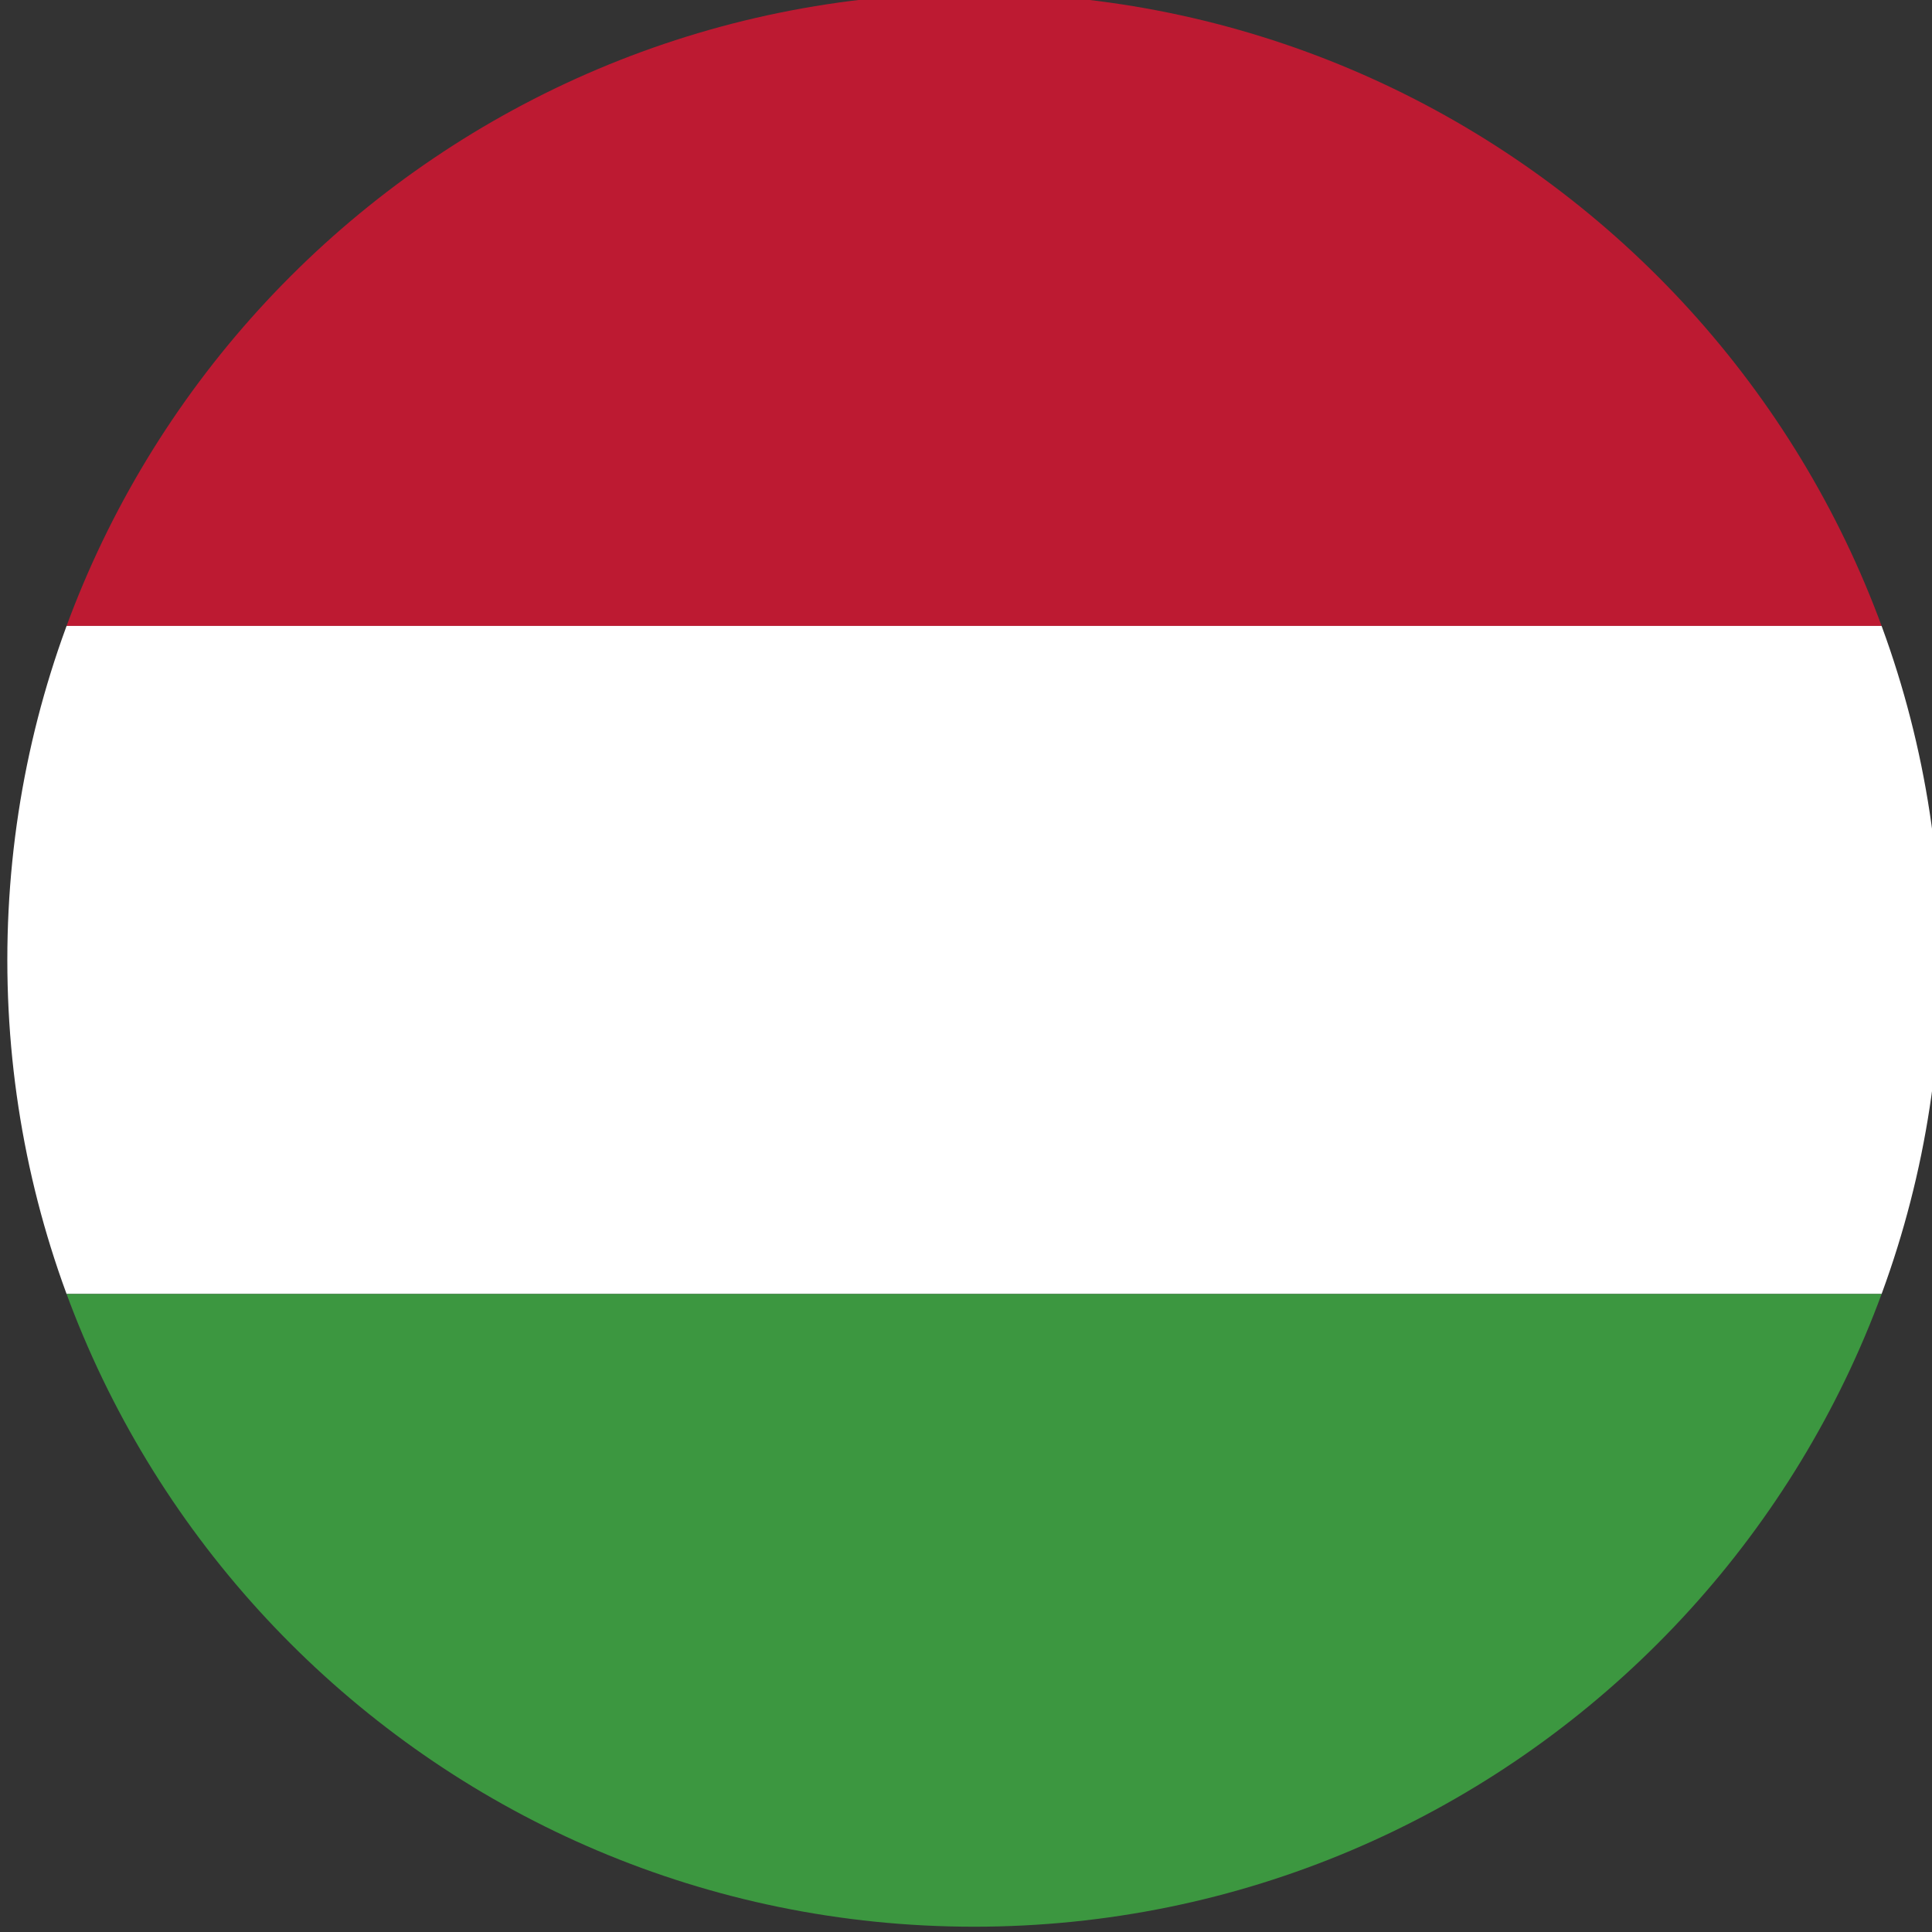
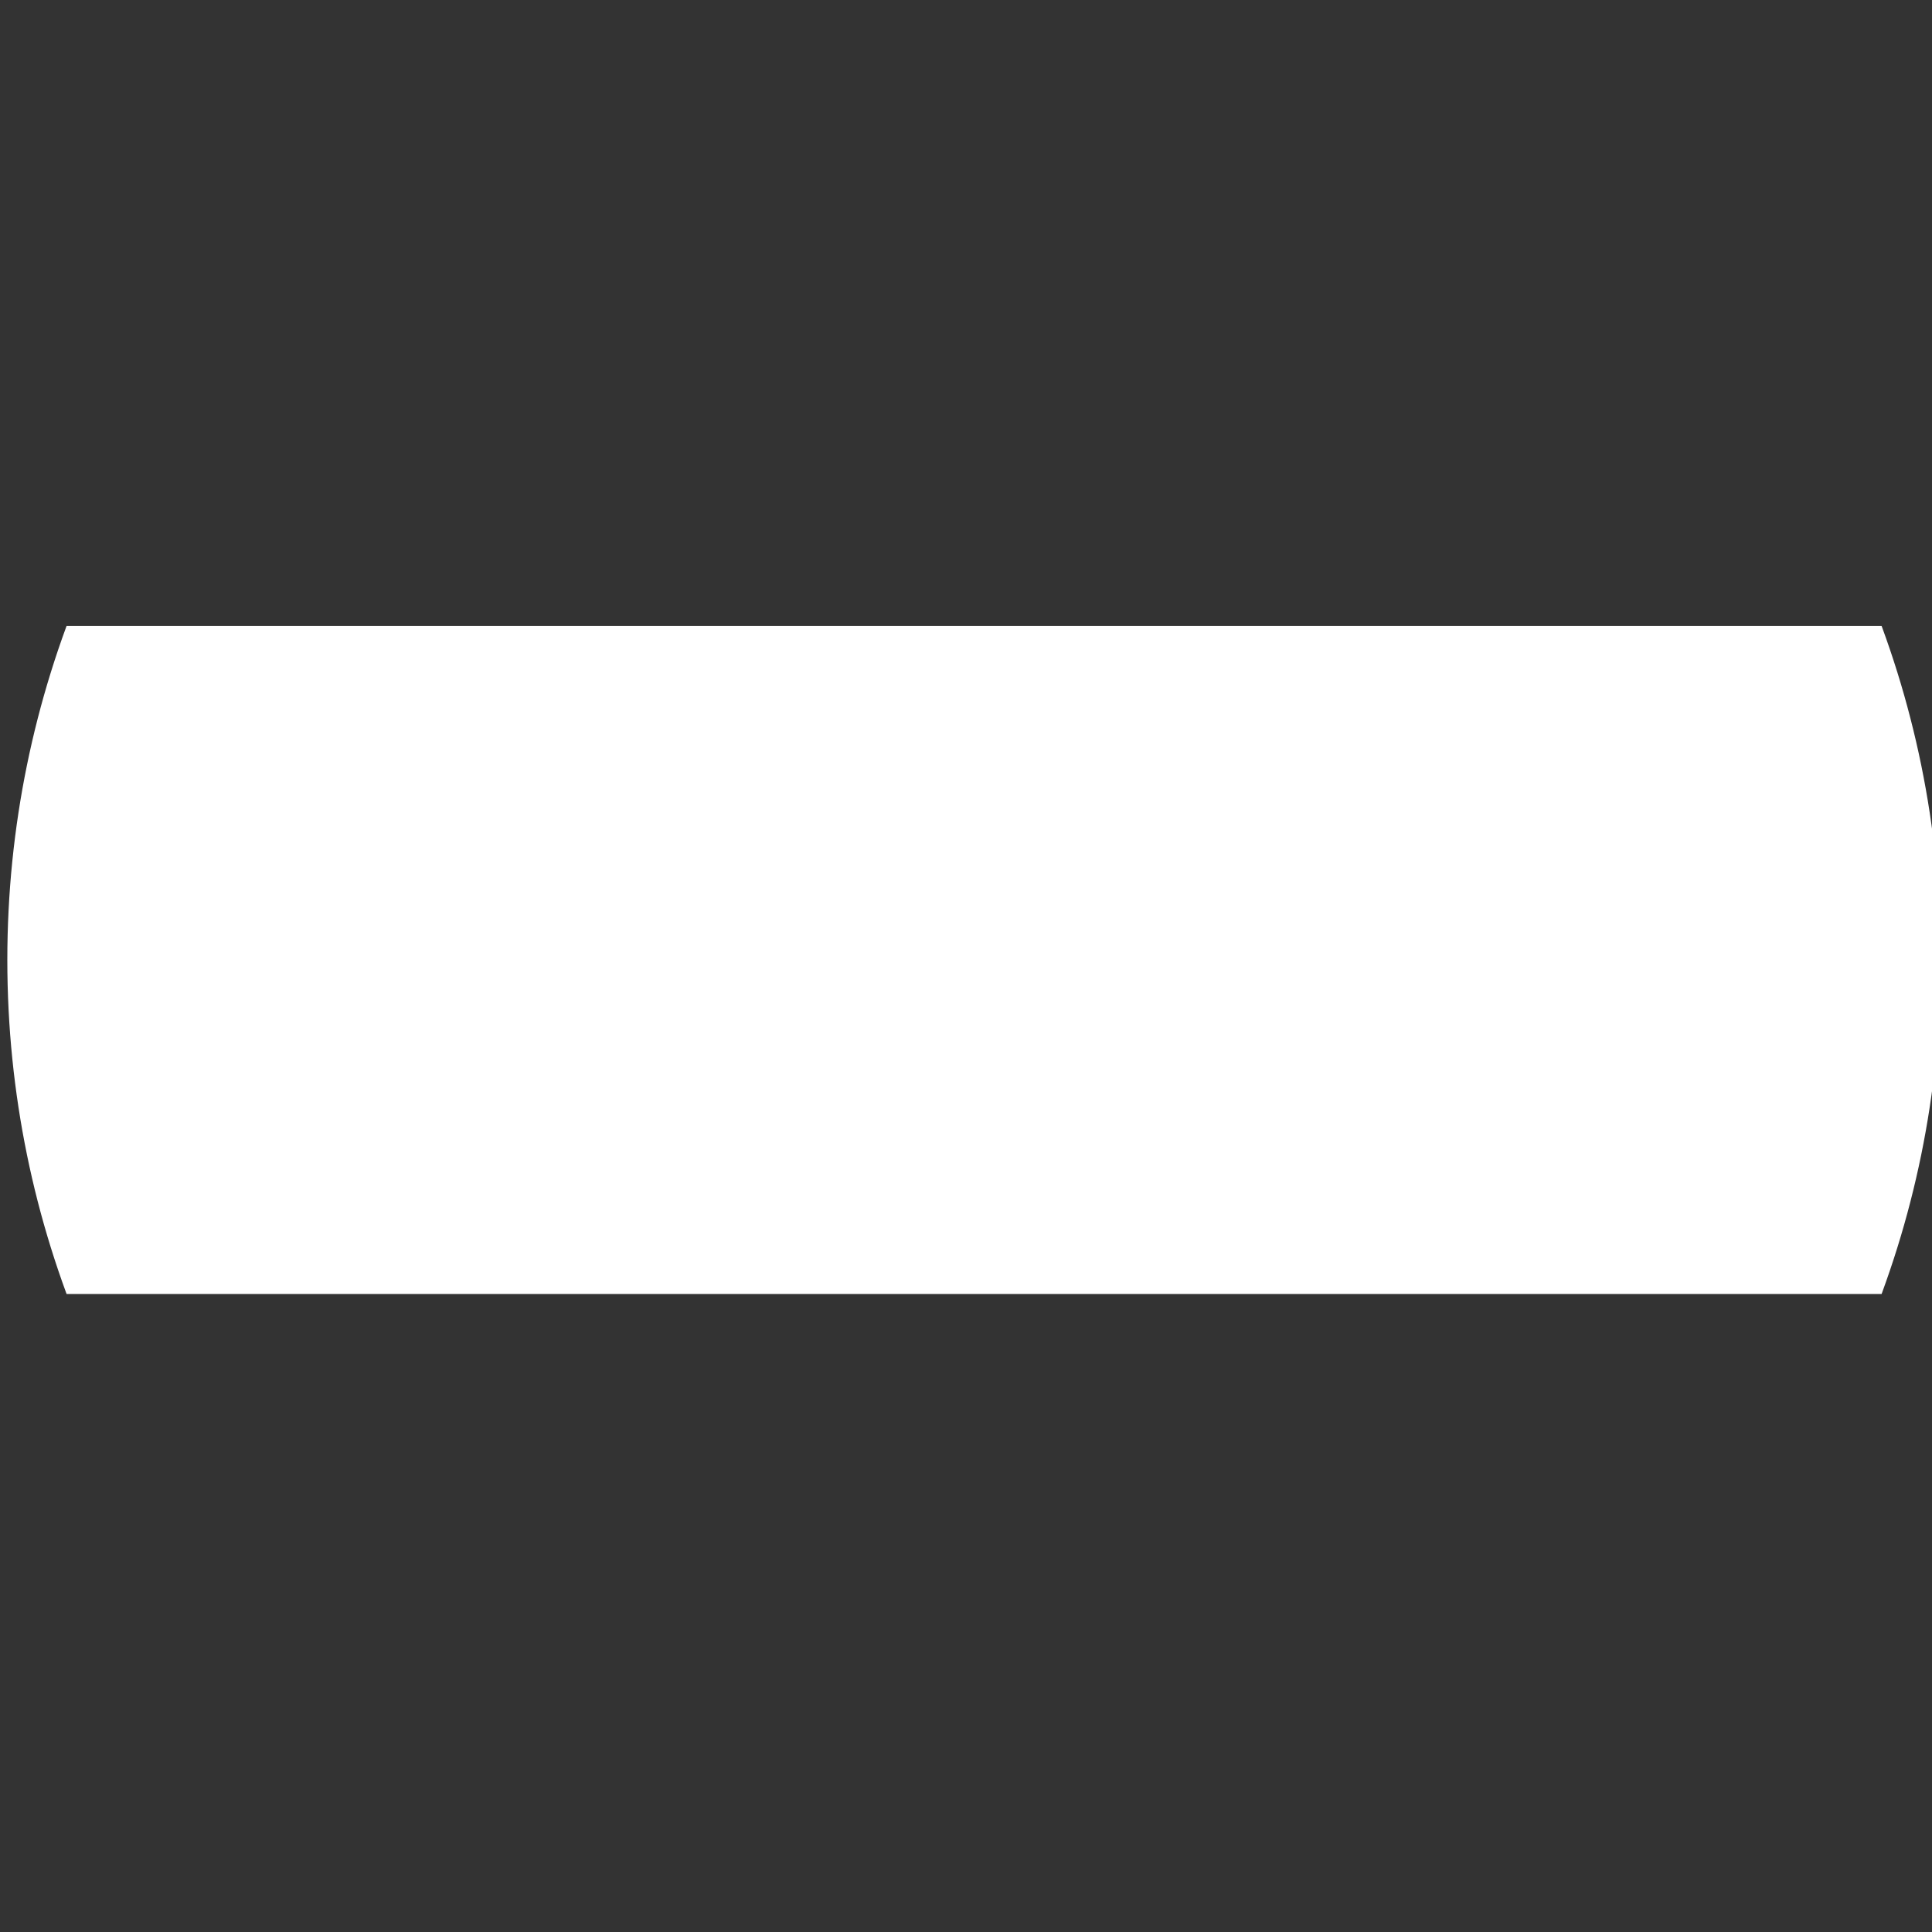
<svg xmlns="http://www.w3.org/2000/svg" viewBox="0 0 23.812 23.812">
  <rect x="0" y="0" width="23.812" height="23.812" fill="#333333" stroke="none" />
  <defs>
    <clipPath id="a">
      <path d="M336.188 278.478c0-19.242 15.599-34.84 34.841-34.84s34.84 15.598 34.84 34.84c0 19.242-15.598 34.842-34.84 34.842-19.242 0-34.841-15.6-34.841-34.842" />
    </clipPath>
  </defs>
  <g clip-path="url(#a)" transform="matrix(.342 0 0 -.342 -114.886 107.071)">
-     <path fill="#bd1a32" d="M309.092 290.517h123.874v24.09H309.092z" />
    <path fill="#fff" d="M309.092 266.441h123.874v24.076H309.092z" />
-     <path fill="#3c9740" d="M309.092 242.35h123.874v24.091H309.092z" />
  </g>
</svg>